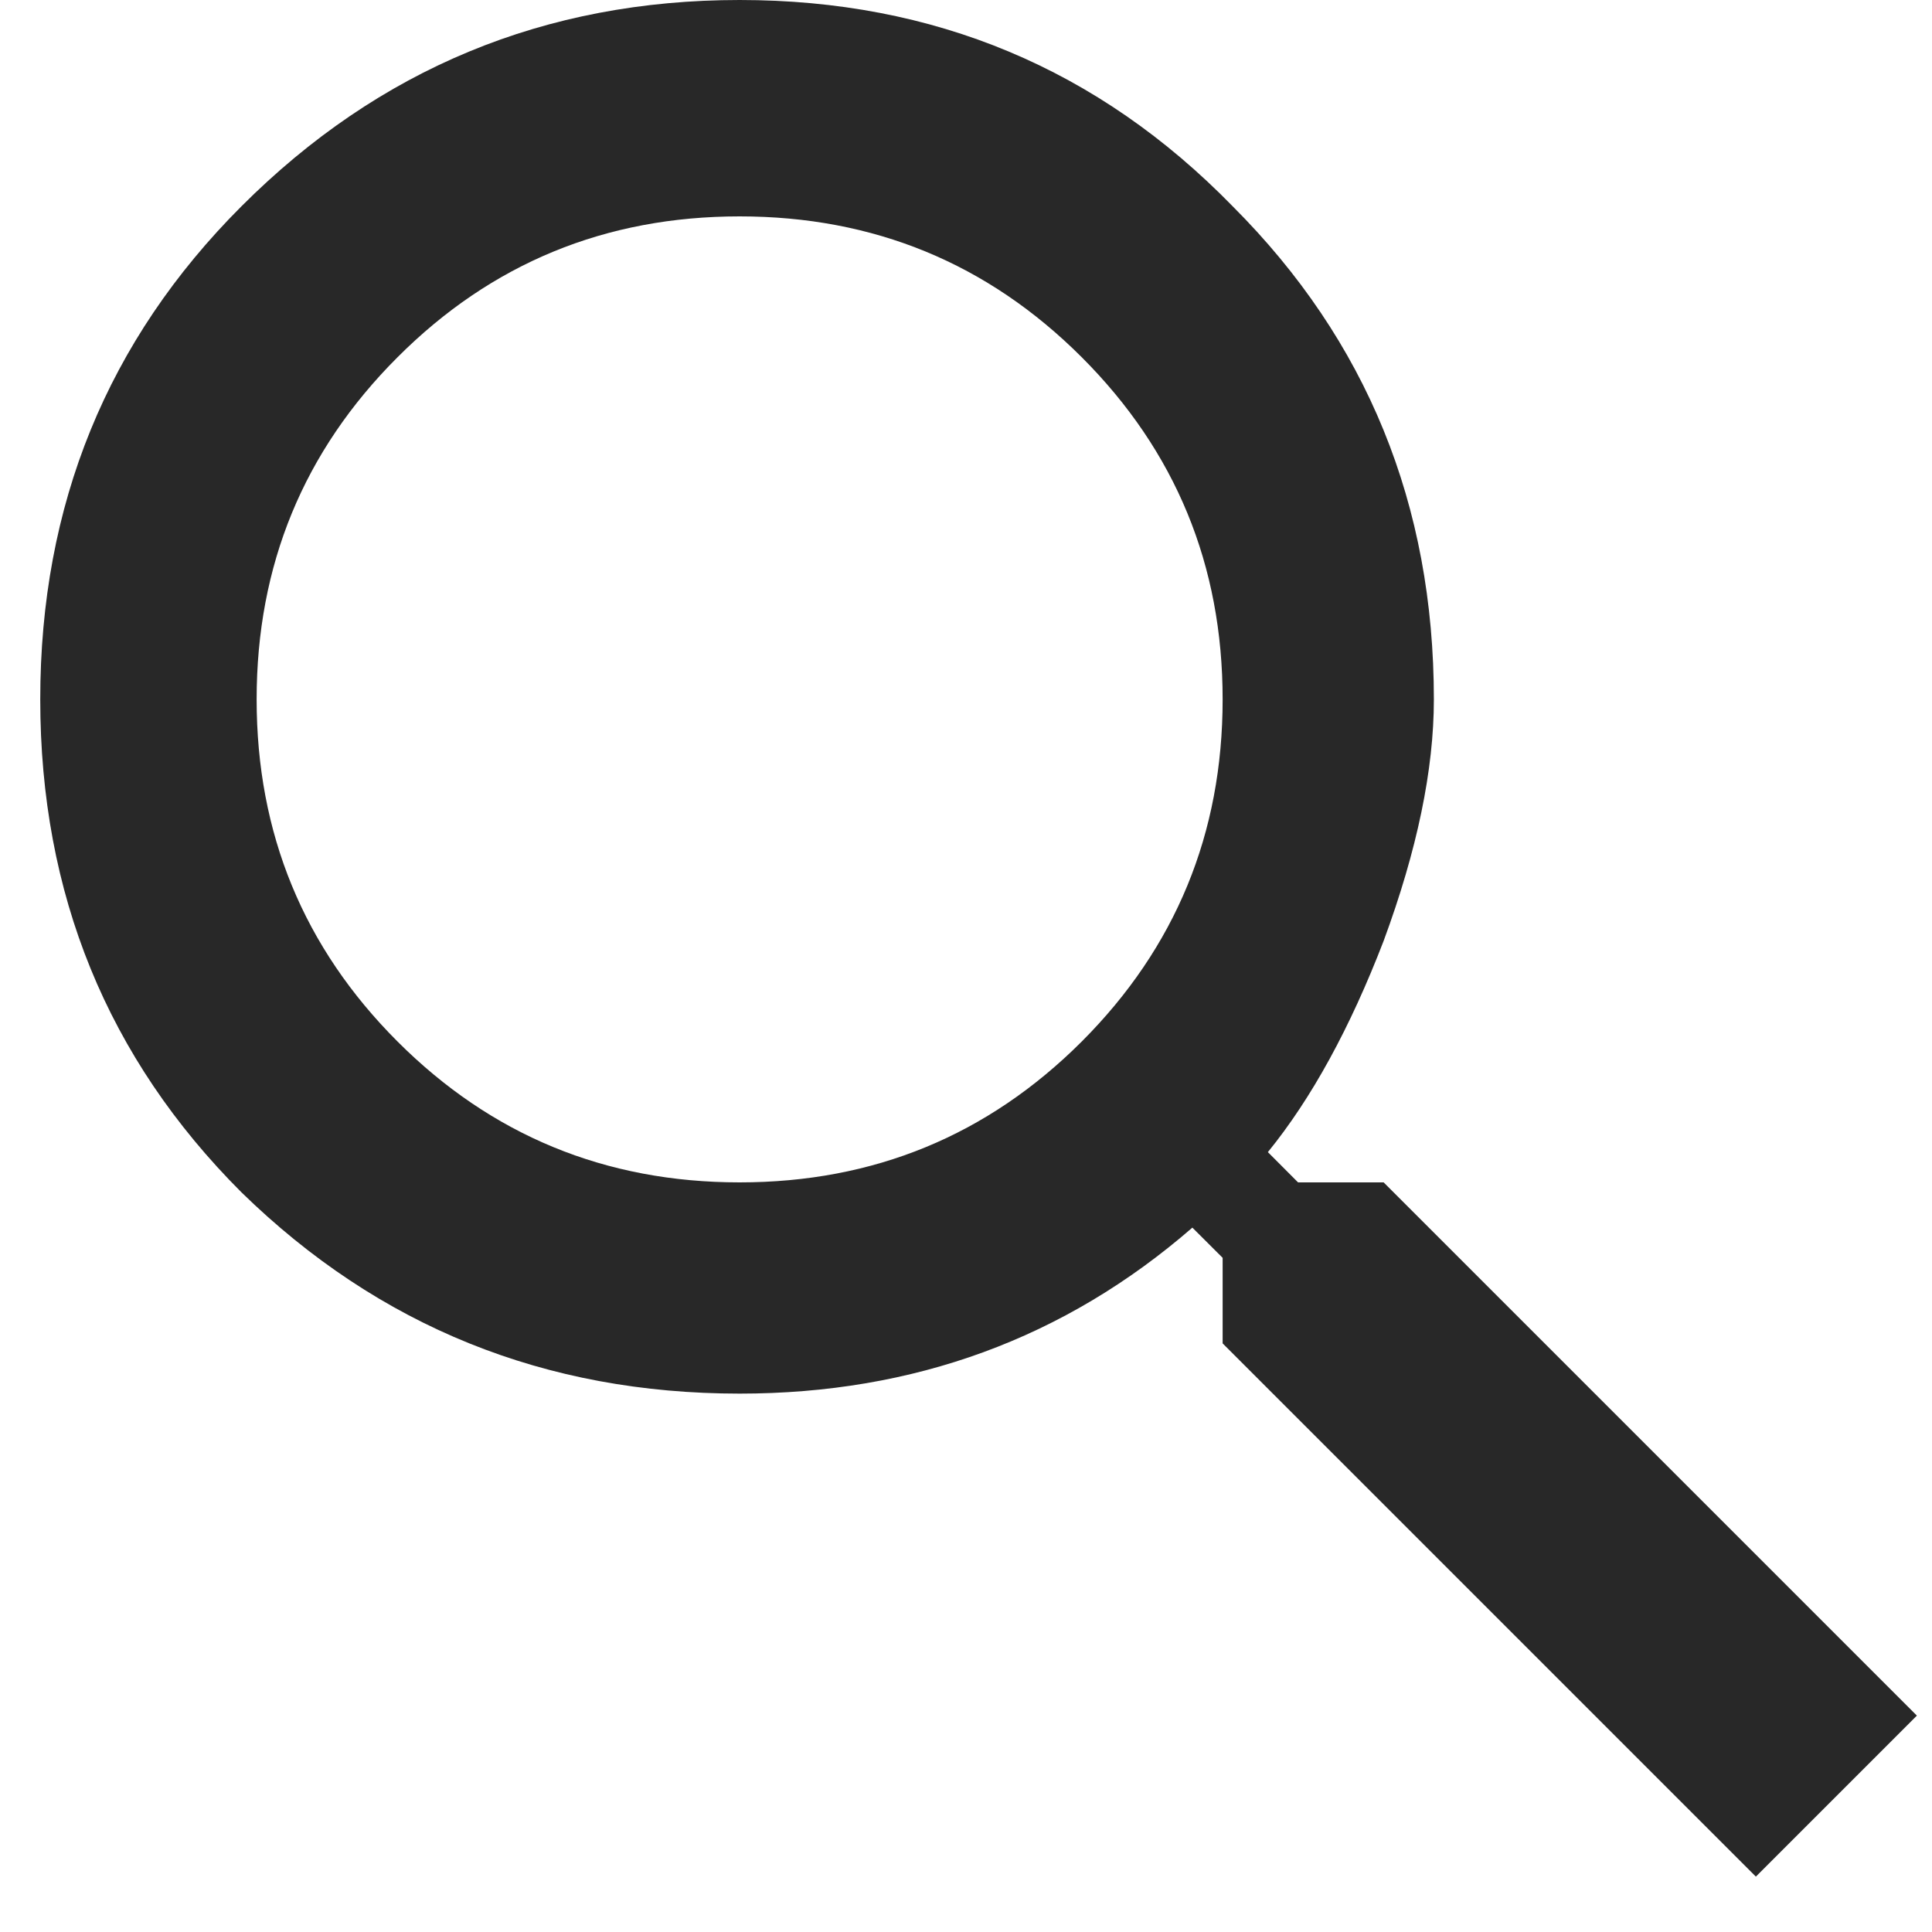
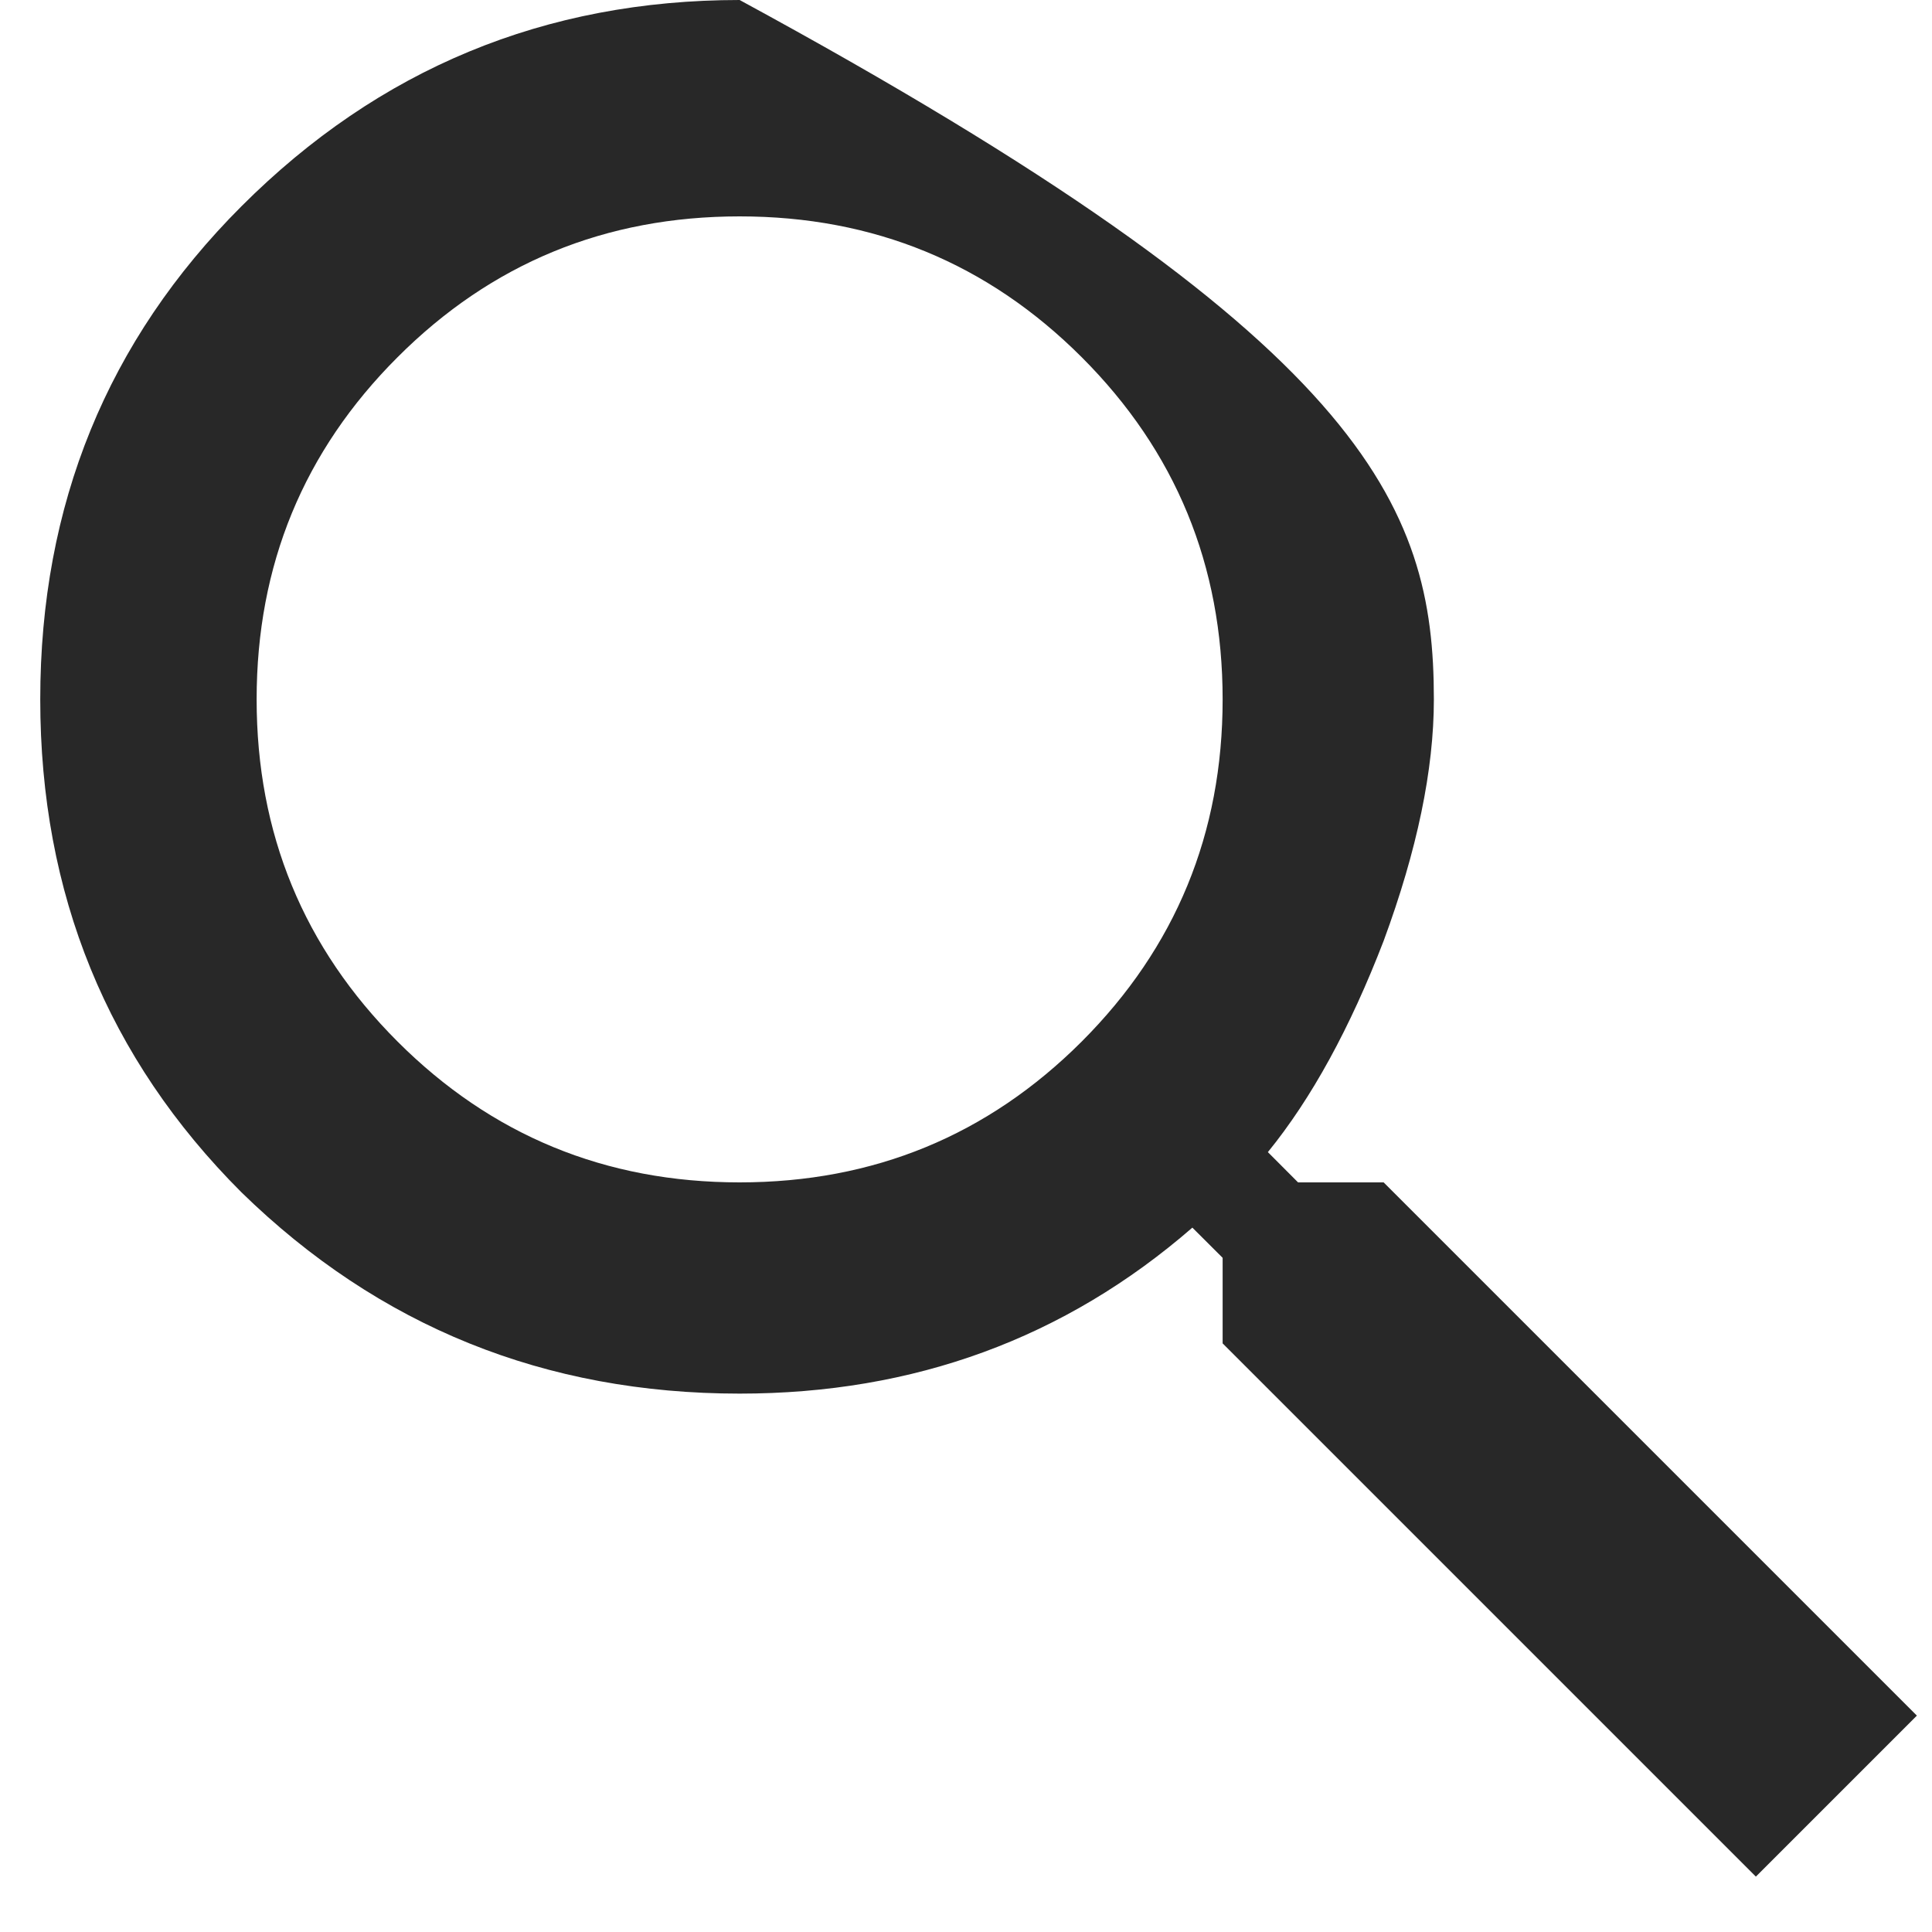
<svg xmlns="http://www.w3.org/2000/svg" width="24" height="24" viewBox="0 0 24 24" fill="none">
-   <path d="M4.938 12.938C6.104 14.104 7.521 14.688 9.188 14.688C10.854 14.688 12.271 14.104 13.438 12.938C14.604 11.771 15.188 10.354 15.188 8.688C15.188 7.021 14.604 5.604 13.438 4.438C12.271 3.271 10.854 2.688 9.188 2.688C7.521 2.688 6.104 3.271 4.938 4.438C3.771 5.604 3.188 7.021 3.188 8.688C3.188 10.354 3.771 11.771 4.938 12.938ZM17.188 14.688L23.812 21.312L21.812 23.312L15.188 16.688V15.625L14.812 15.25C13.229 16.625 11.354 17.312 9.188 17.312C6.771 17.312 4.708 16.479 3 14.812C1.333 13.146 0.5 11.104 0.5 8.688C0.5 6.271 1.333 4.229 3 2.562C4.708 0.854 6.771 0 9.188 0C11.604 0 13.646 0.854 15.312 2.562C16.979 4.229 17.812 6.271 17.812 8.688C17.812 9.562 17.604 10.562 17.188 11.688C16.771 12.771 16.292 13.646 15.75 14.312L16.125 14.688H17.188Z" fill="#282828" />
+   <path d="M4.938 12.938C6.104 14.104 7.521 14.688 9.188 14.688C10.854 14.688 12.271 14.104 13.438 12.938C14.604 11.771 15.188 10.354 15.188 8.688C15.188 7.021 14.604 5.604 13.438 4.438C12.271 3.271 10.854 2.688 9.188 2.688C7.521 2.688 6.104 3.271 4.938 4.438C3.771 5.604 3.188 7.021 3.188 8.688C3.188 10.354 3.771 11.771 4.938 12.938ZM17.188 14.688L23.812 21.312L21.812 23.312L15.188 16.688V15.625L14.812 15.25C13.229 16.625 11.354 17.312 9.188 17.312C6.771 17.312 4.708 16.479 3 14.812C1.333 13.146 0.5 11.104 0.5 8.688C0.5 6.271 1.333 4.229 3 2.562C4.708 0.854 6.771 0 9.188 0C16.979 4.229 17.812 6.271 17.812 8.688C17.812 9.562 17.604 10.562 17.188 11.688C16.771 12.771 16.292 13.646 15.75 14.312L16.125 14.688H17.188Z" fill="#282828" />
</svg>